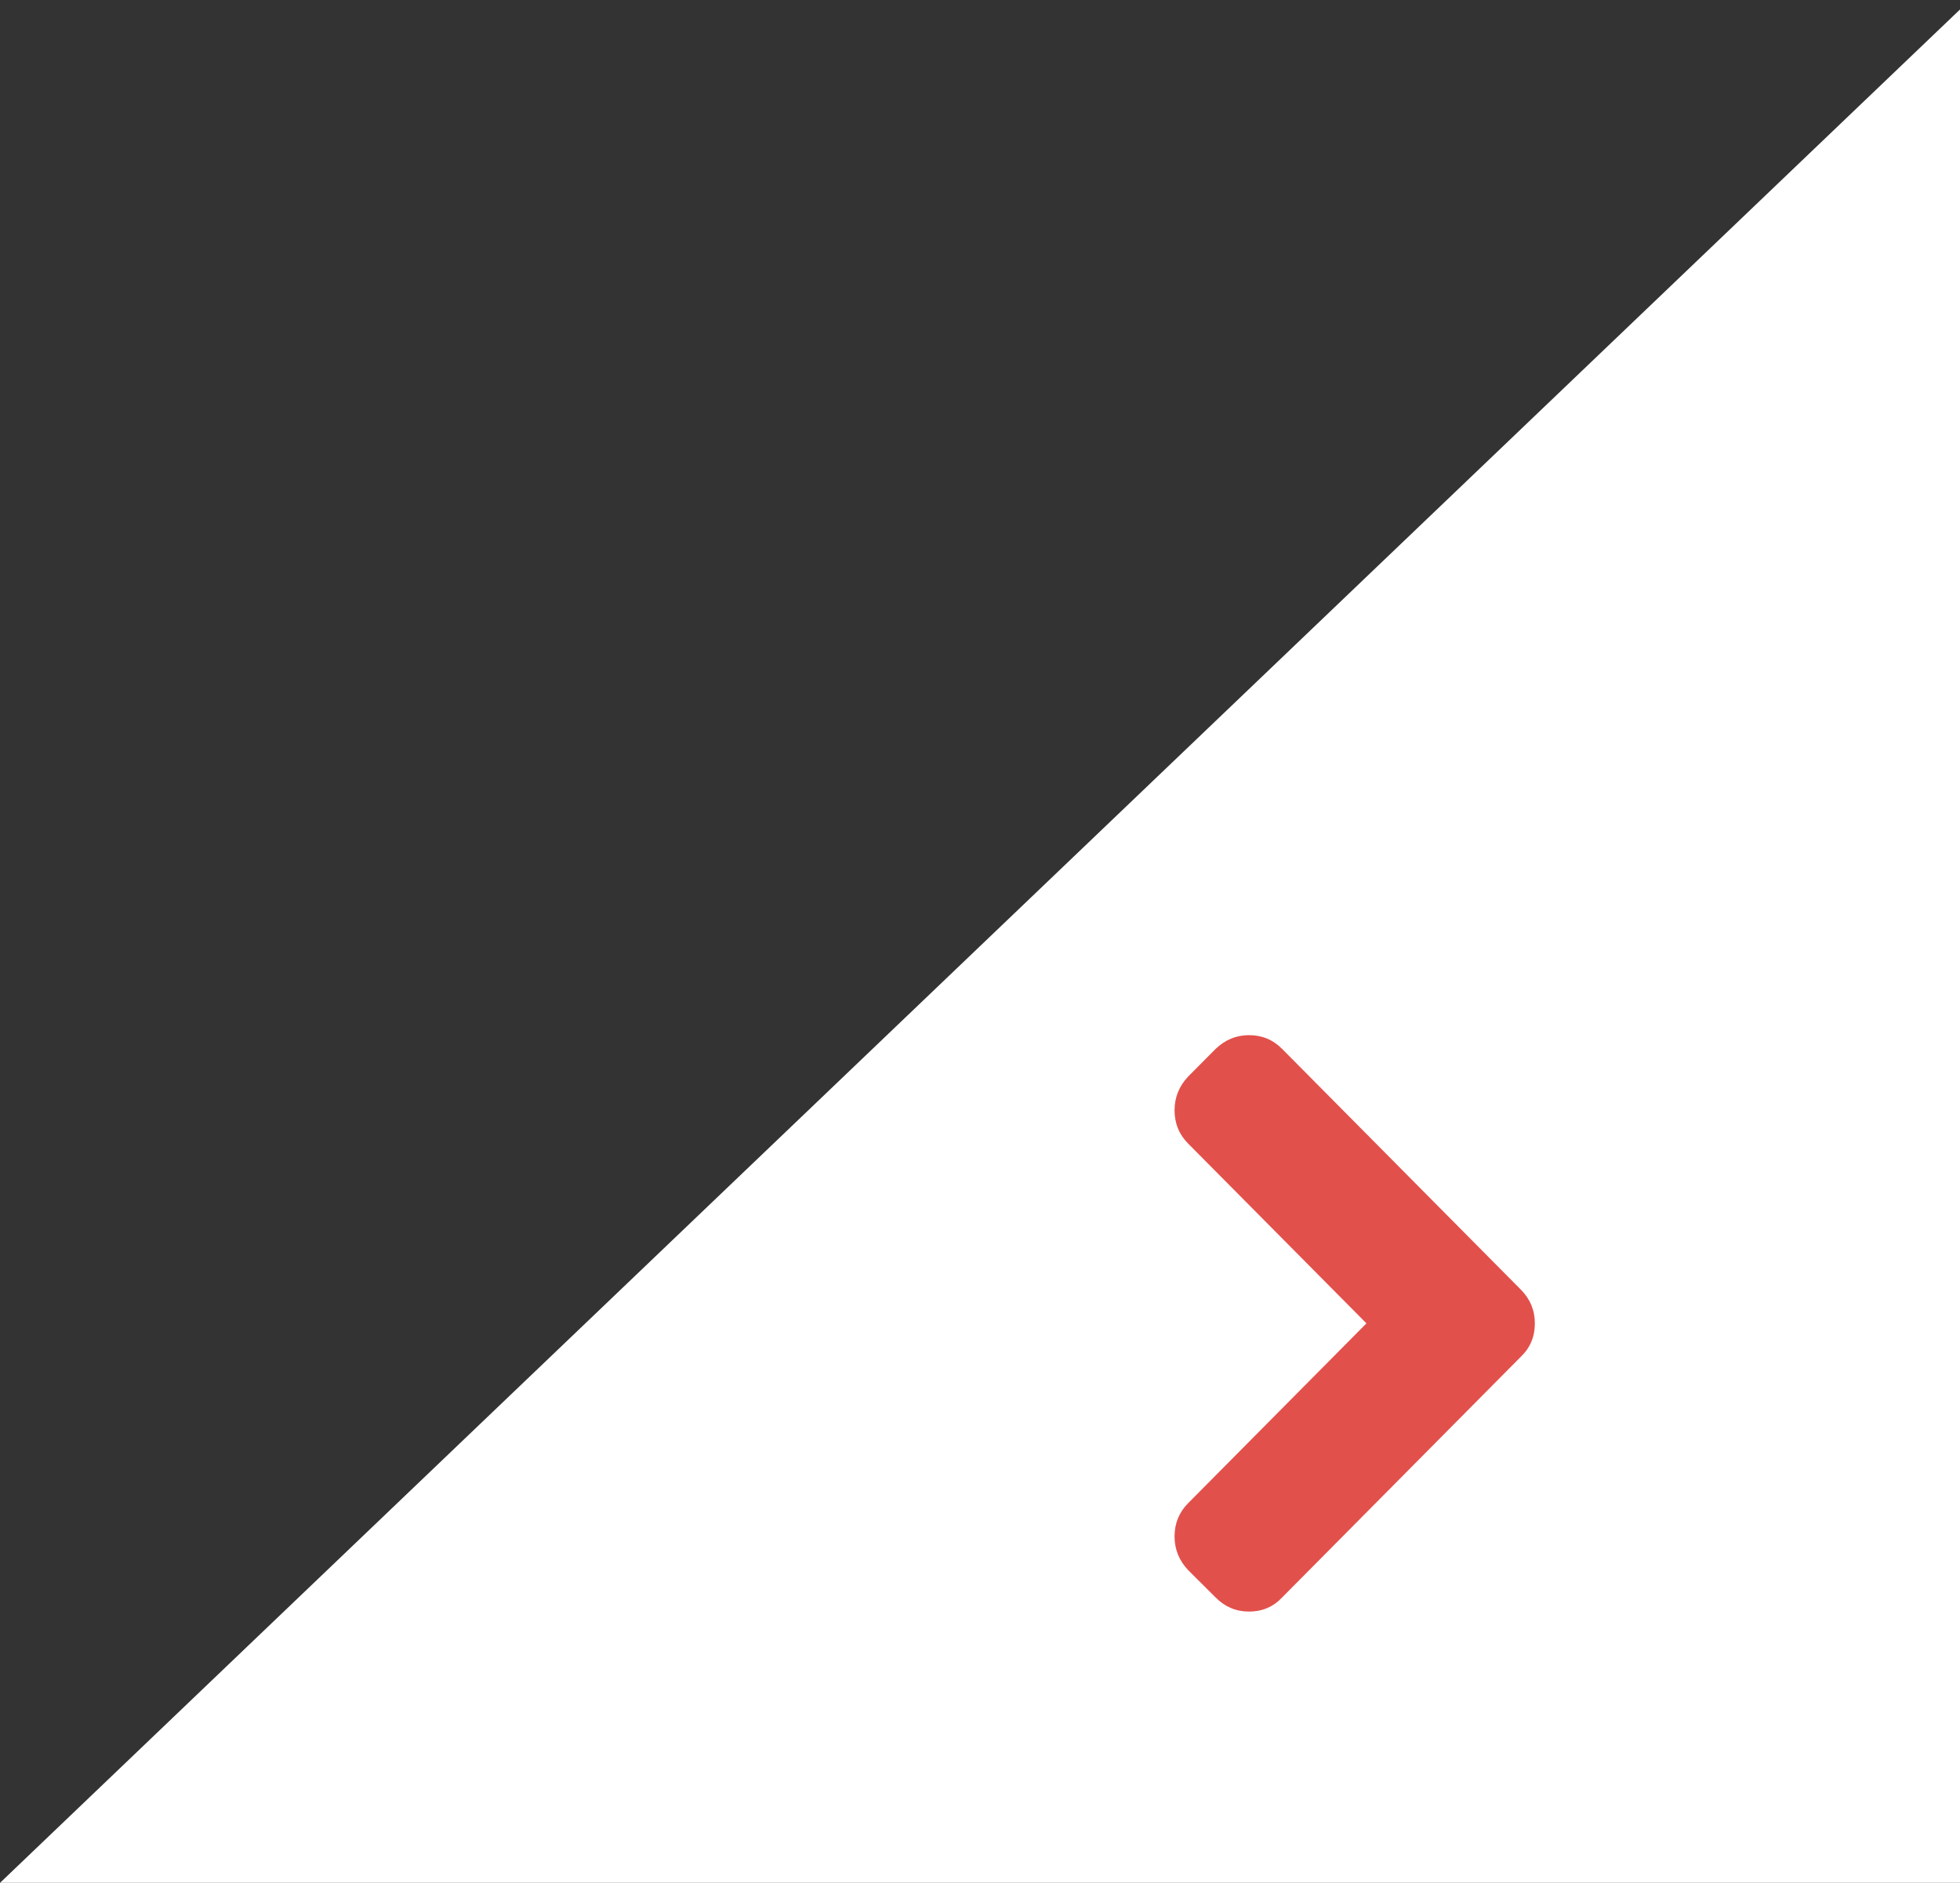
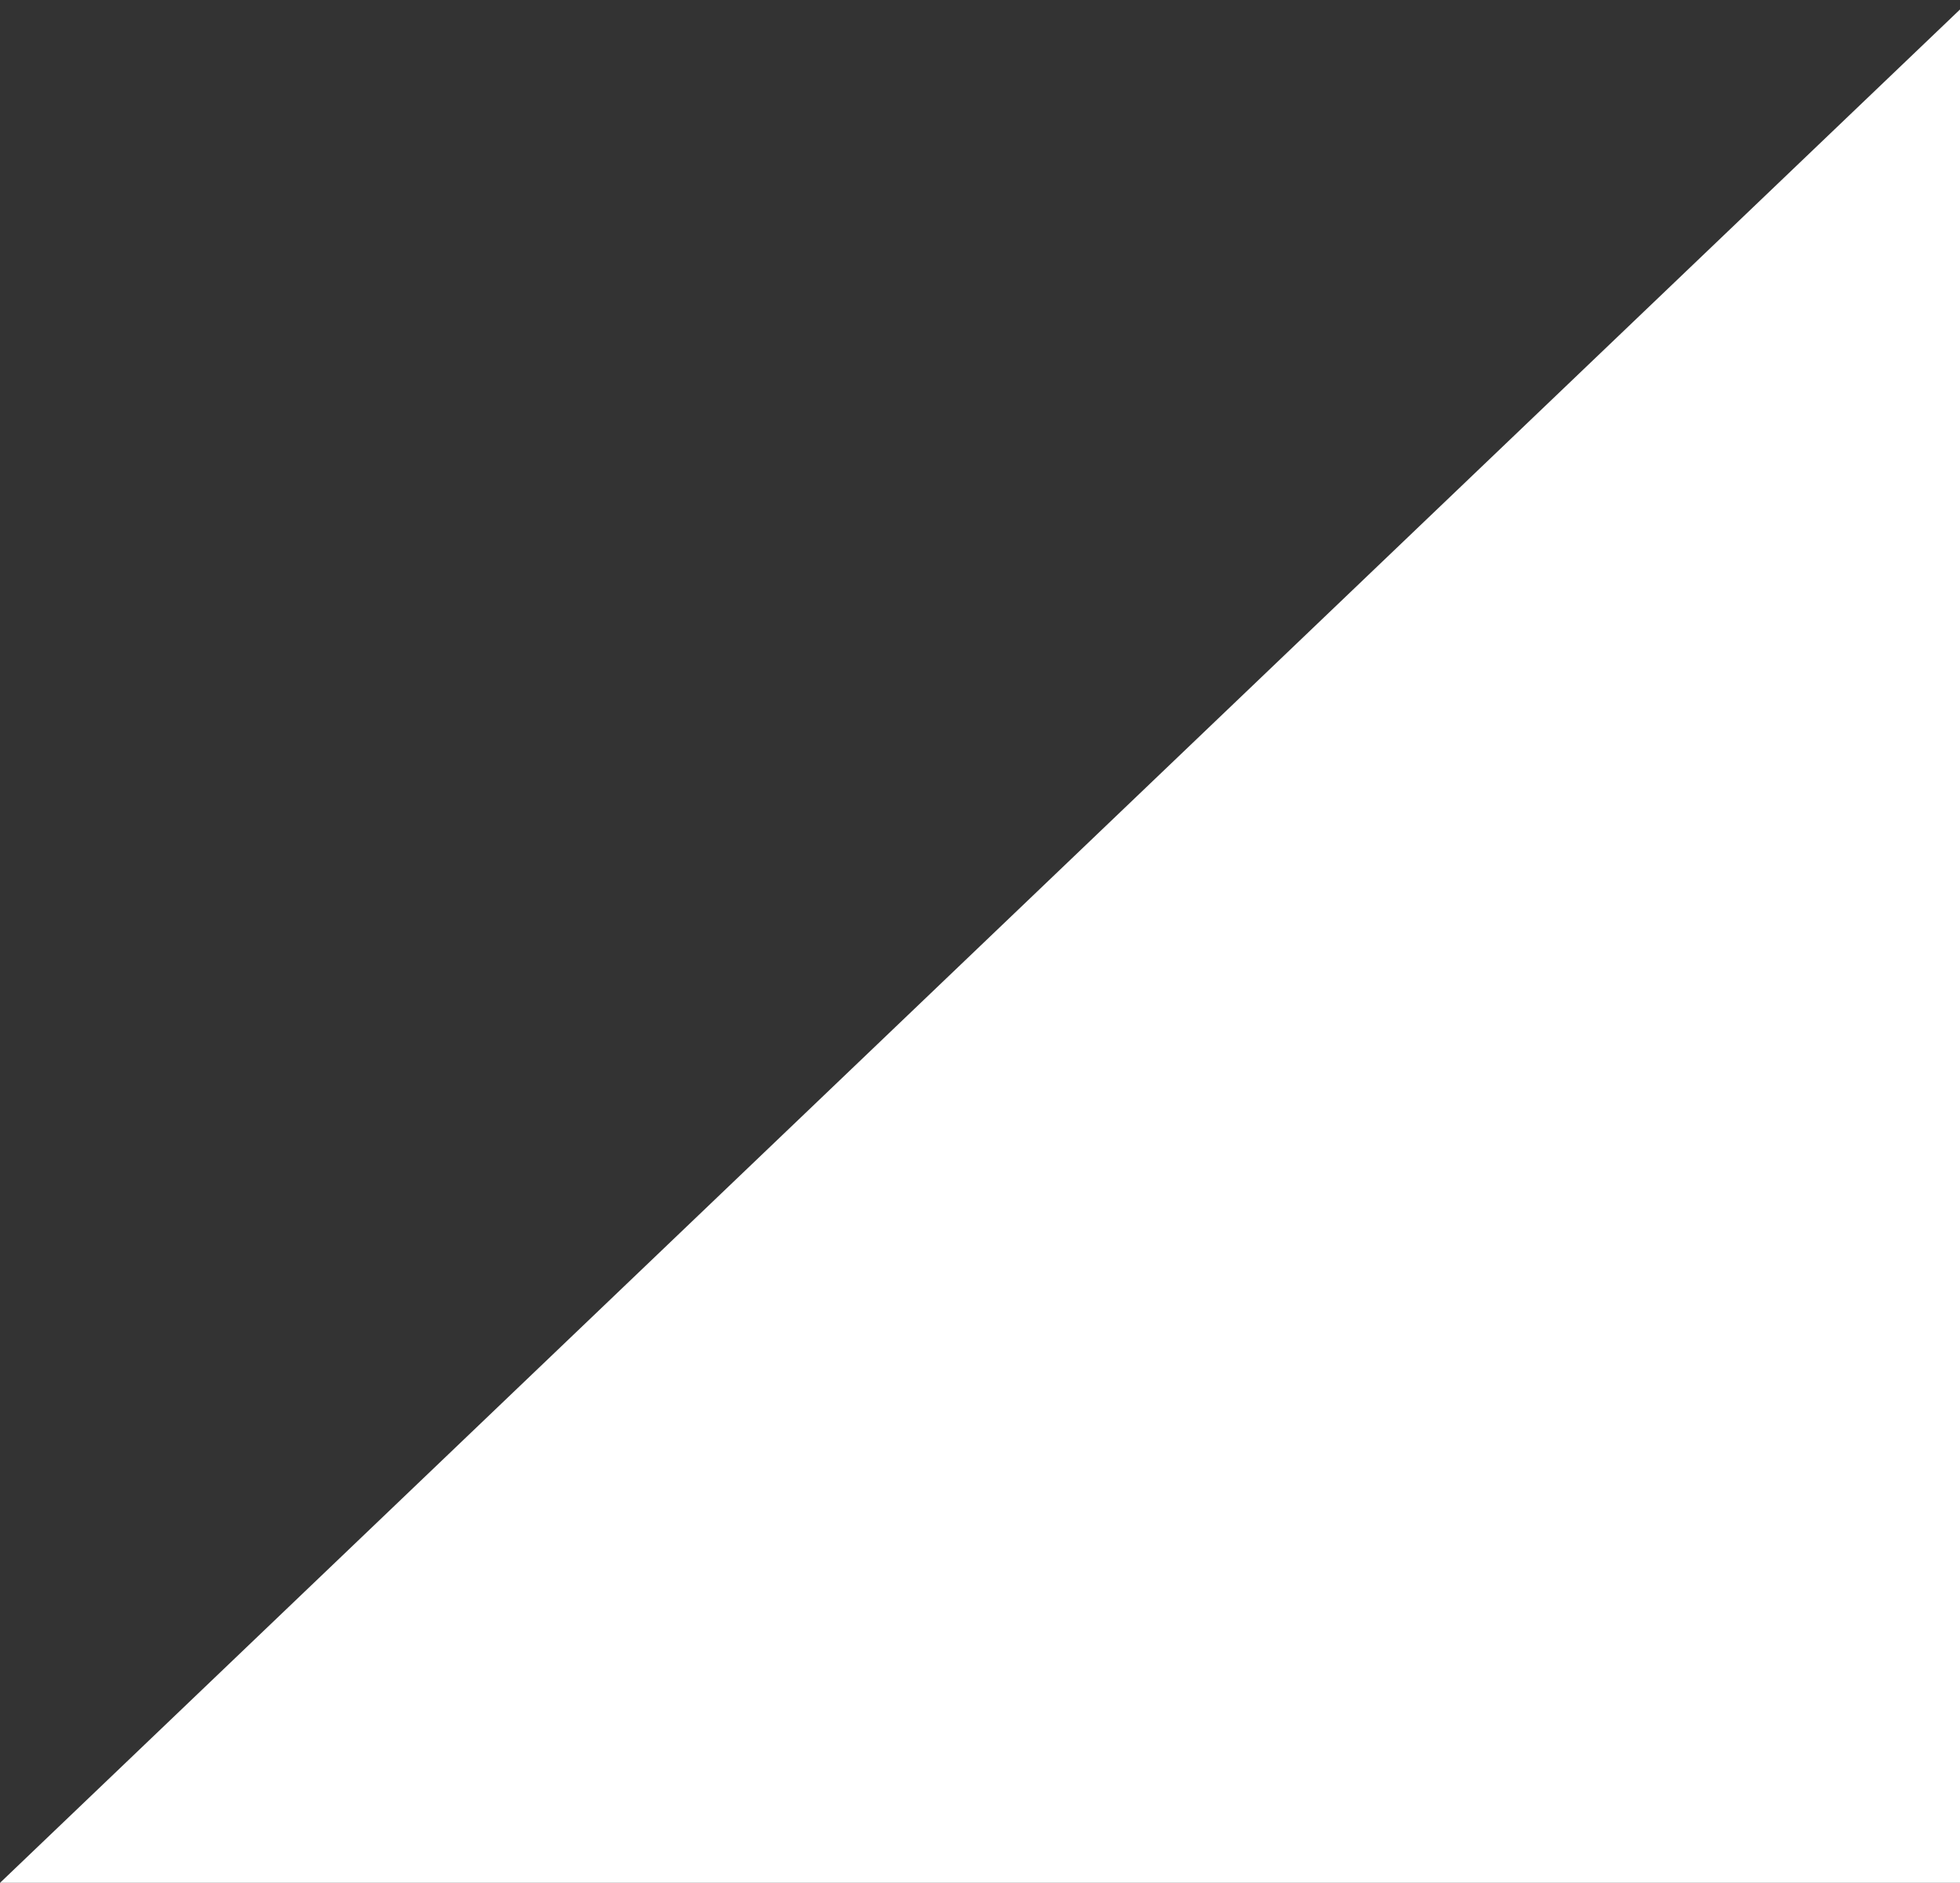
<svg xmlns="http://www.w3.org/2000/svg" width="102px" height="98px" viewBox="0 0 102 98" version="1.1">
  <rect x="0" y="0" width="102" height="98" fill="#333333" stroke="none" />
  <title>Group 6</title>
  <desc>Created with Sketch.</desc>
  <defs />
  <g id="Desktop-HD" stroke="none" stroke-width="1" fill="none" fill-rule="evenodd" transform="translate(-274, -1036)">
    <g id="Group-9" transform="translate(274, 1036)">
      <g id="Group-6">
        <polygon id="Rectangle-8" fill="#FFFFFF" points="51 49.244 102 0.494 102 97.994 0 97.994" />
        <g id="chevron-arrow-down" transform="translate(70.5, 68.875) rotate(-90) translate(-70.5, -68.875) translate(55.5, 59.5)" fill="#E2504B" fill-rule="nonzero">
-           <path d="M29.287,2.139 L27.843,0.706 C27.343,0.235 26.759,0 26.092,0 C25.411,0 24.833,0.235 24.358,0.706 L15,9.986 L5.642,0.707 C5.167,0.236 4.589,0 3.909,0 C3.241,0 2.657,0.236 2.157,0.707 L0.732,2.139 C0.244,2.622 0,3.202 0,3.876 C0,4.564 0.244,5.136 0.732,5.595 L13.267,18.025 C13.729,18.508 14.307,18.75 15,18.75 C15.68,18.75 16.265,18.508 16.752,18.025 L29.287,5.595 C29.762,5.123 30,4.551 30,3.876 C30,3.214 29.762,2.635 29.287,2.139 Z" id="Shape" />
-         </g>
+           </g>
      </g>
    </g>
  </g>
</svg>